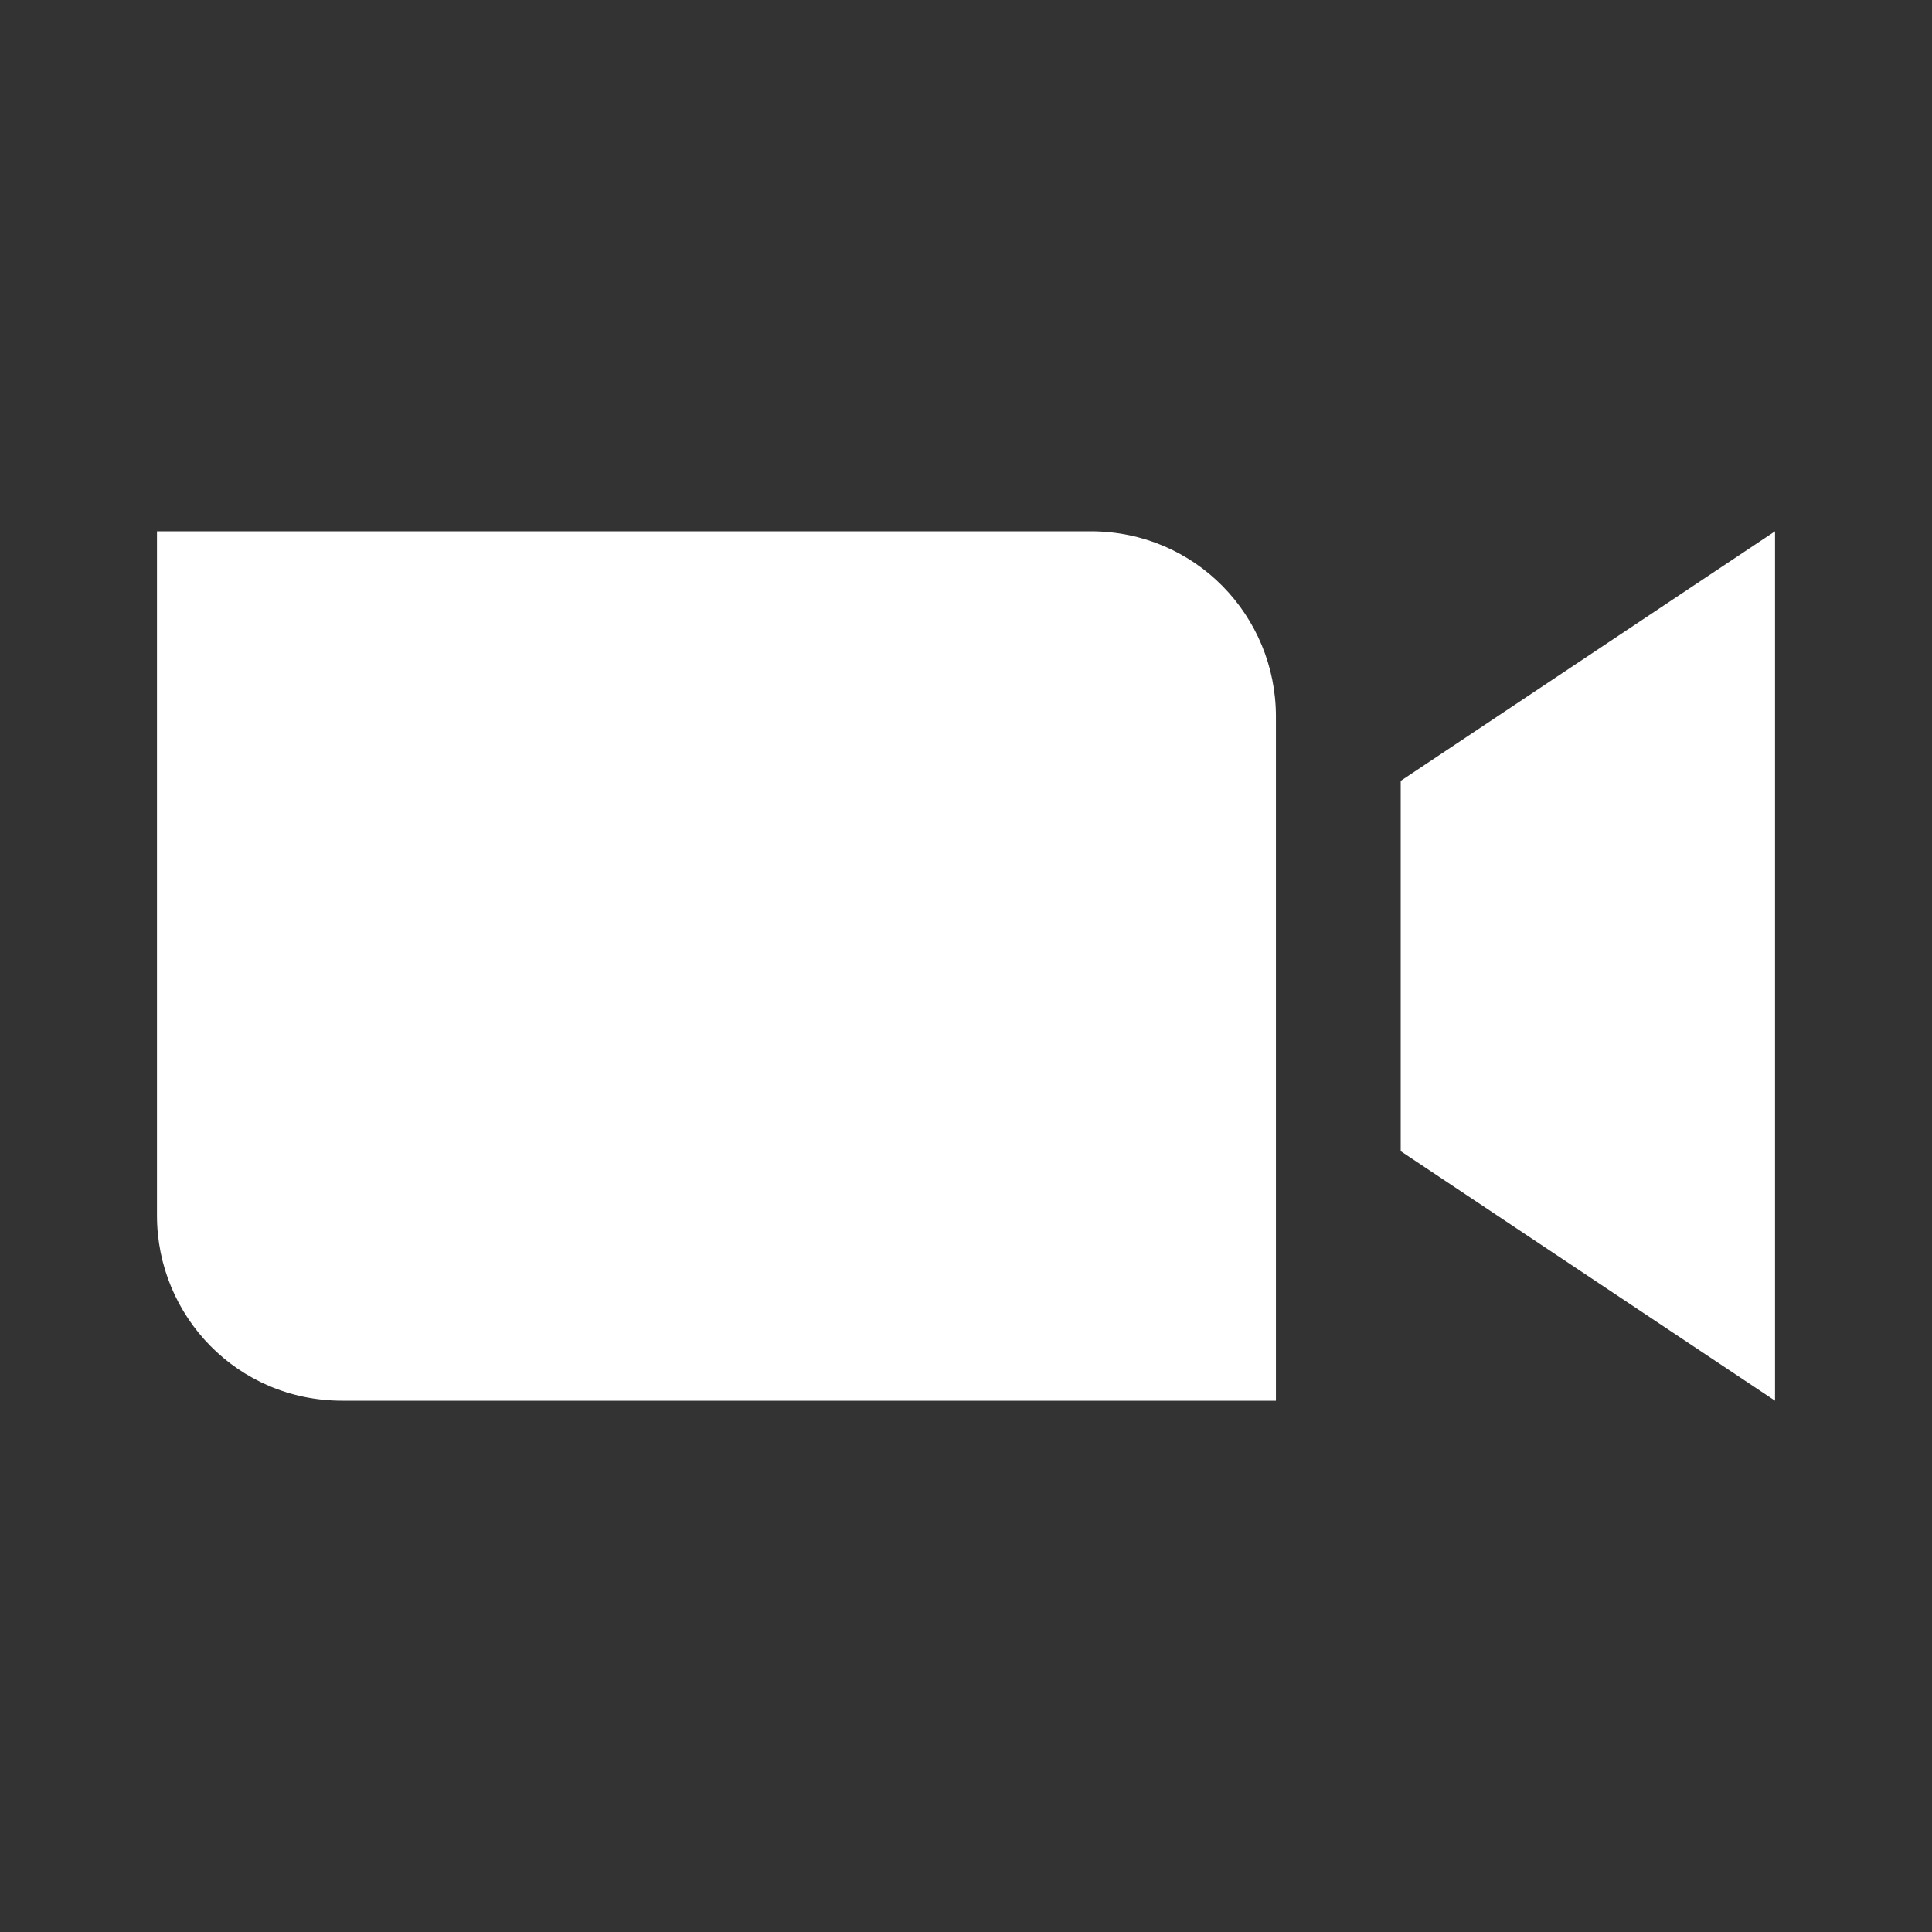
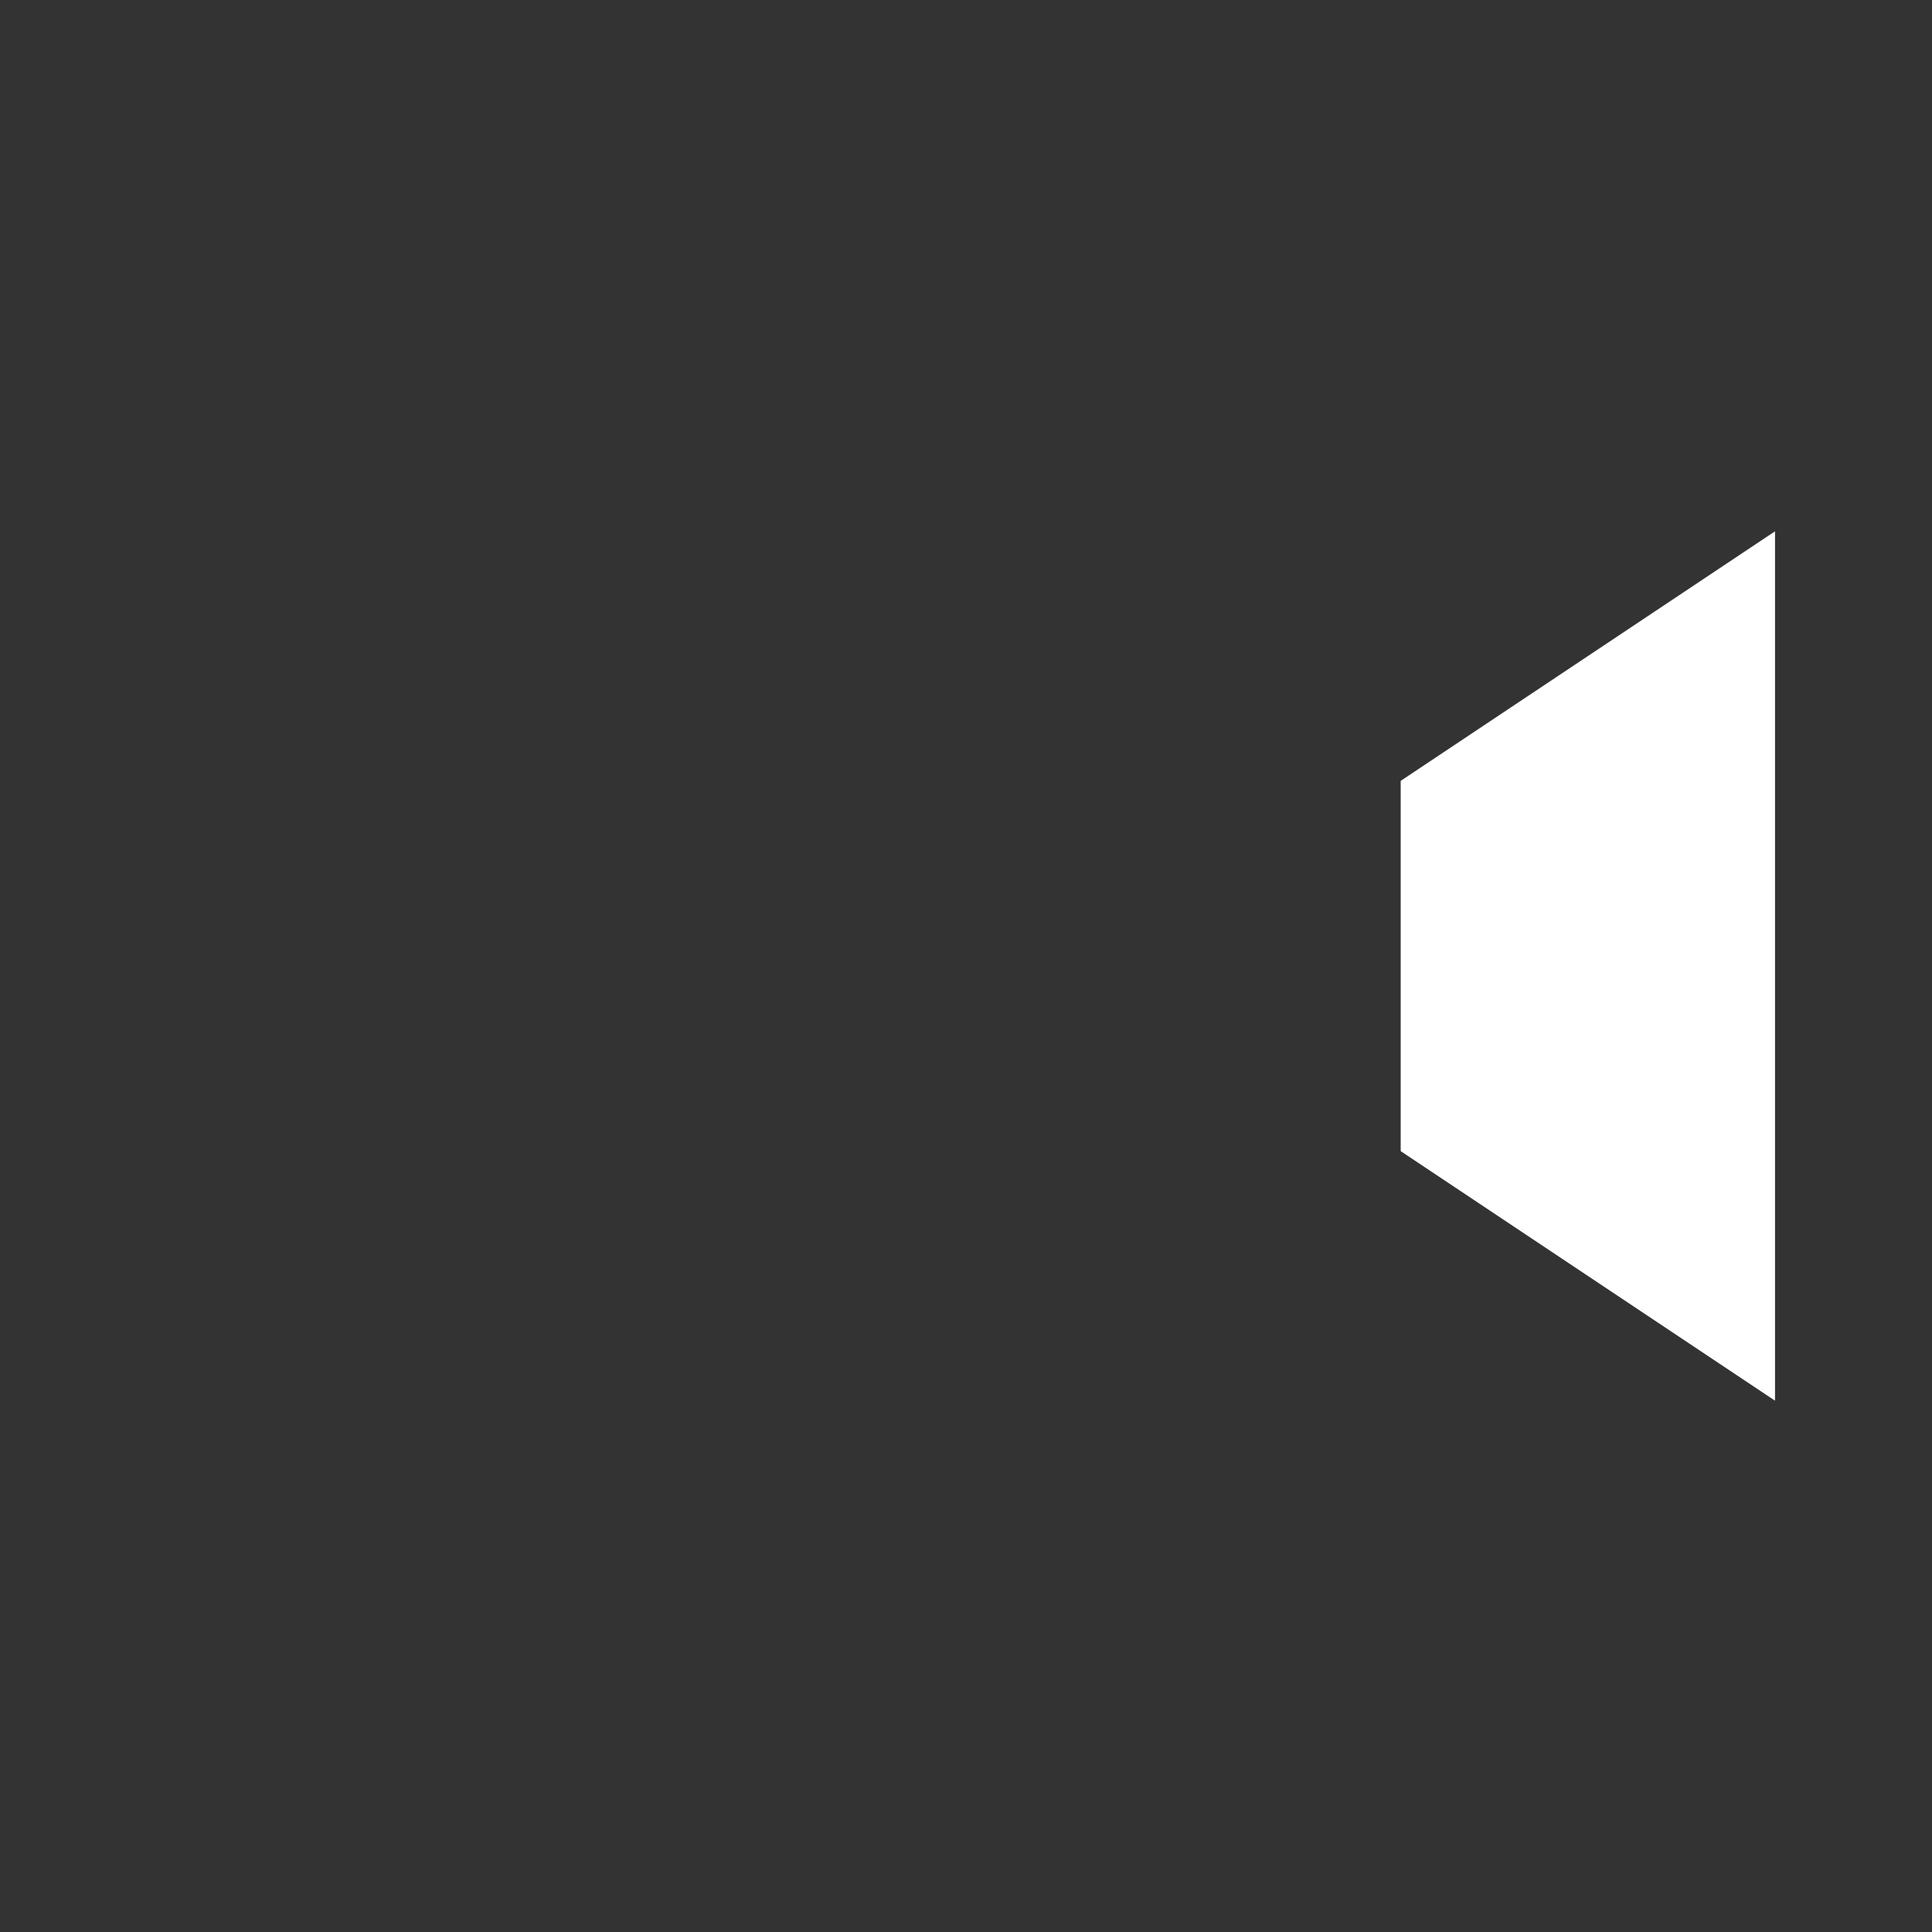
<svg xmlns="http://www.w3.org/2000/svg" id="_レイヤー_1" data-name="レイヤー_1" version="1.1" viewBox="0 0 48 48">
  <rect x="0" y="0" width="48" height="48" fill="#333333" stroke="none" />
  <defs>
    <style>
      .st0 {
        fill: #fff;
      }
    </style>
  </defs>
-   <path class="st0" d="M31.7,34.8H8.5c-2.6,0-4.6-2.1-4.6-4.6V13.2h23.2c2.6,0,4.6,2.1,4.6,4.6v17Z" />
  <polygon class="st0" points="44.1 34.8 34.8 28.6 34.8 19.4 44.1 13.2 44.1 34.8" />
</svg>